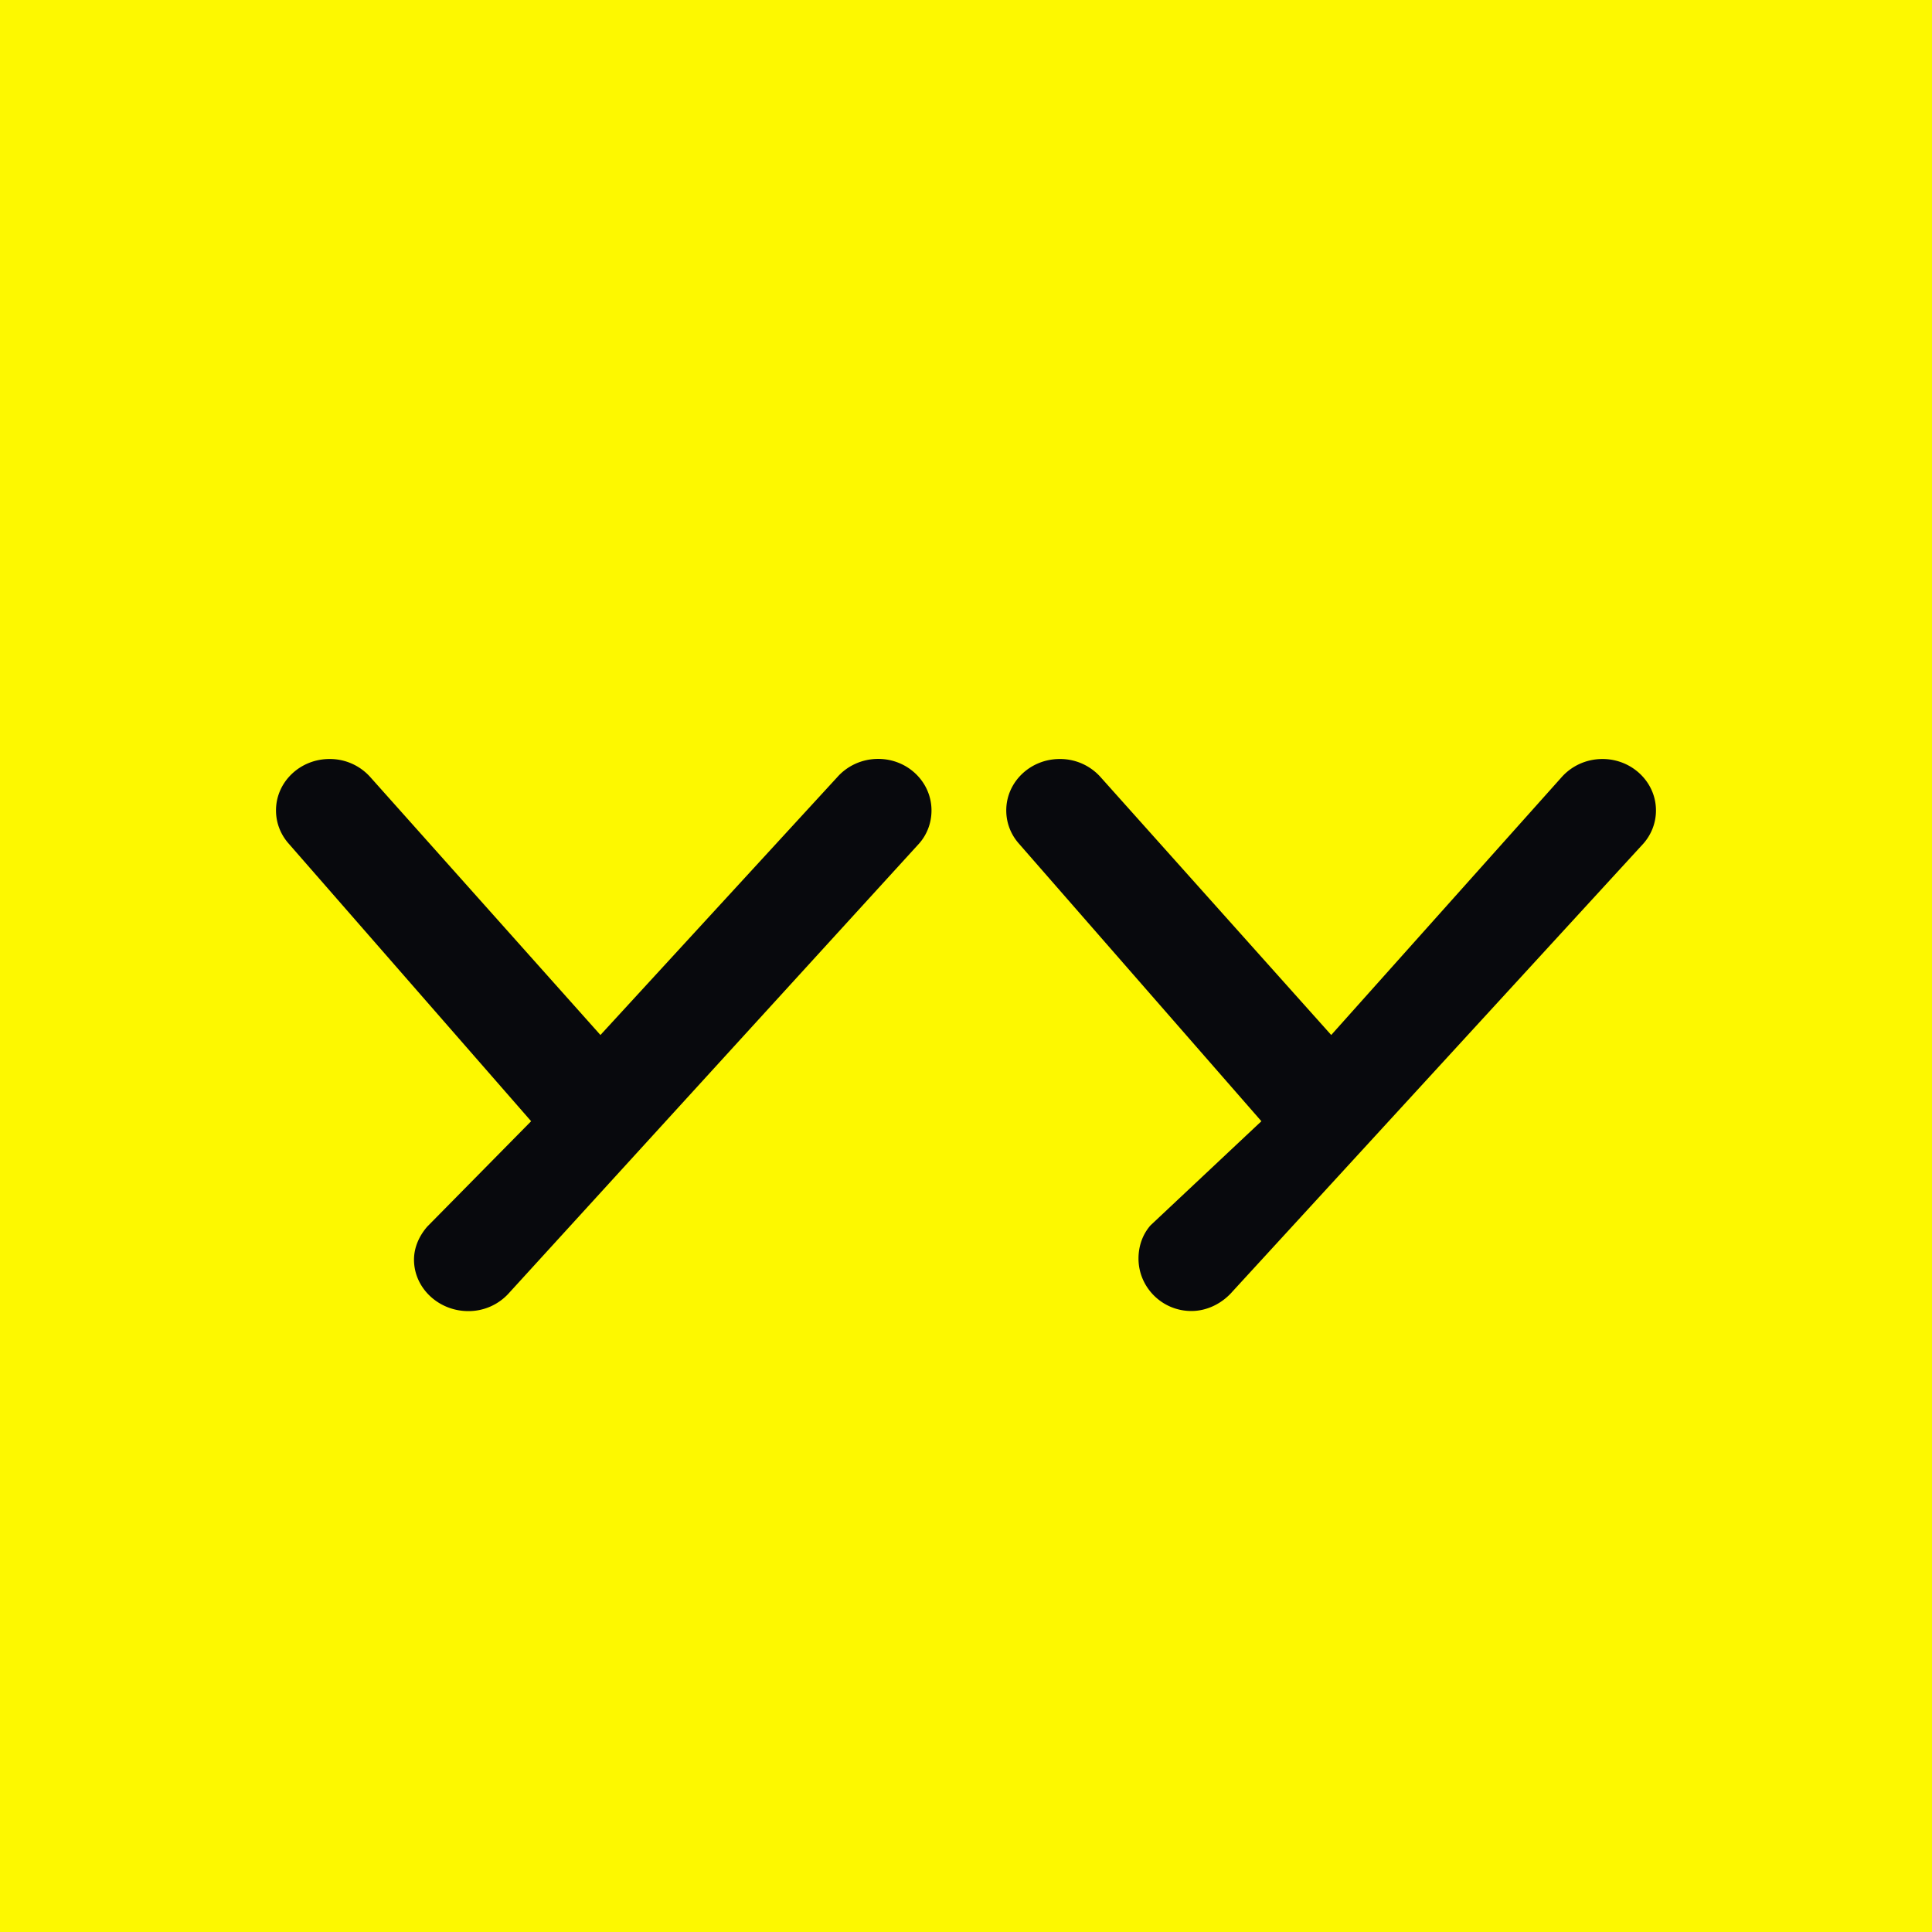
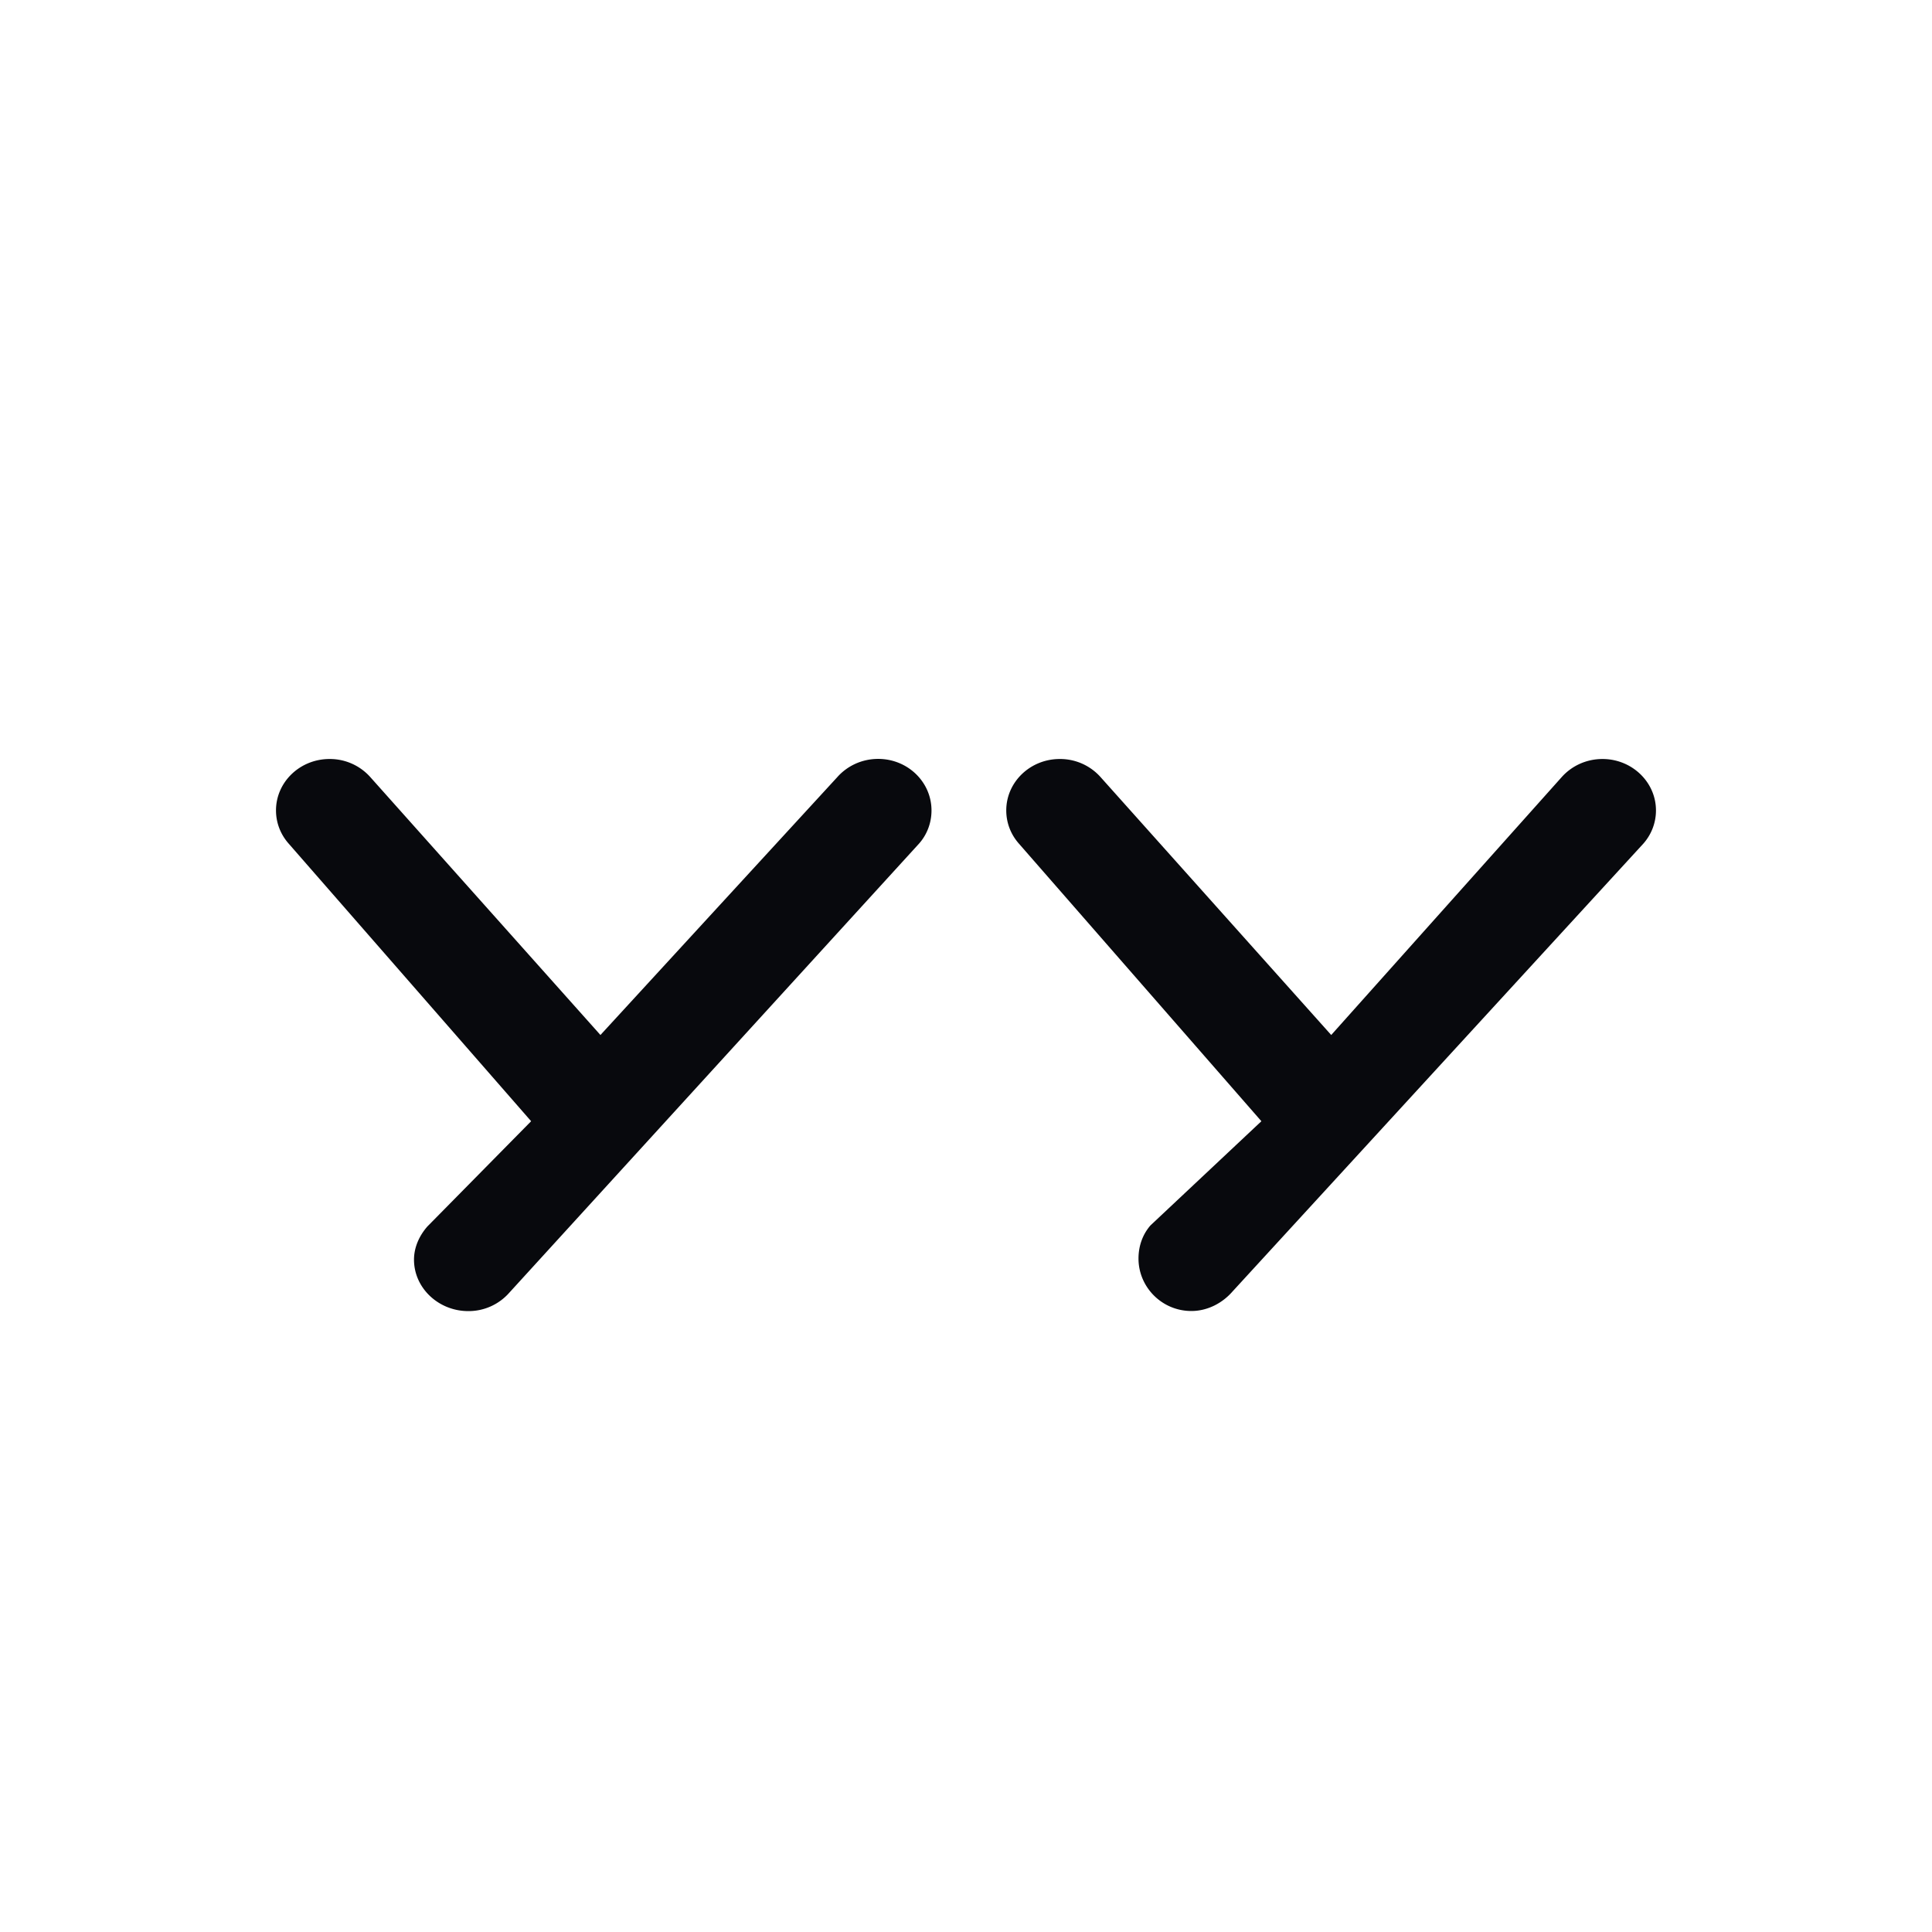
<svg xmlns="http://www.w3.org/2000/svg" width="56" height="56">
-   <path fill="#FDF800" d="M0 0h56v56H0z" />
-   <path d="M46.449 22c-.478 0-.903.207-1.19.533L38.586 30l-6.678-7.467A1.57 1.57 0 0030.718 22c-.858 0-1.551.669-1.551 1.49 0 .366.135.7.365.961l7.03 8.048-3.215 3.02c-.227.261-.347.596-.347.961 0 .825.677 1.52 1.532 1.52.478 0 .906-.236 1.19-.562L47.636 24.45c.227-.258.363-.595.363-.958C48 22.67 47.304 22 46.449 22zm-20.994-.003c-.478 0-.903.207-1.19.533L17.404 30l-6.663-7.467A1.57 1.57 0 009.552 22C8.693 22 8 22.669 8 23.49c0 .366.136.7.366.961l7.029 8.048-3.009 3.053c-.227.26-.386.595-.386.96 0 .825.714 1.491 1.572 1.491a1.57 1.57 0 001.189-.532l11.882-13.023c.227-.258.357-.595.357-.957 0-.825-.69-1.494-1.546-1.494z" fill="#08090D" />
+   <path d="M46.449 22c-.478 0-.903.207-1.19.533L38.586 30l-6.678-7.467A1.57 1.57 0 0030.718 22c-.858 0-1.551.669-1.551 1.49 0 .366.135.7.365.961l7.03 8.048-3.215 3.02c-.227.261-.347.596-.347.961 0 .825.677 1.52 1.532 1.52.478 0 .906-.236 1.19-.562L47.636 24.45c.227-.258.363-.595.363-.958C48 22.67 47.304 22 46.449 22m-20.994-.003c-.478 0-.903.207-1.19.533L17.404 30l-6.663-7.467A1.57 1.57 0 009.552 22C8.693 22 8 22.669 8 23.49c0 .366.136.7.366.961l7.029 8.048-3.009 3.053c-.227.26-.386.595-.386.96 0 .825.714 1.491 1.572 1.491a1.57 1.57 0 001.189-.532l11.882-13.023c.227-.258.357-.595.357-.957 0-.825-.69-1.494-1.546-1.494z" fill="#08090D" />
</svg>